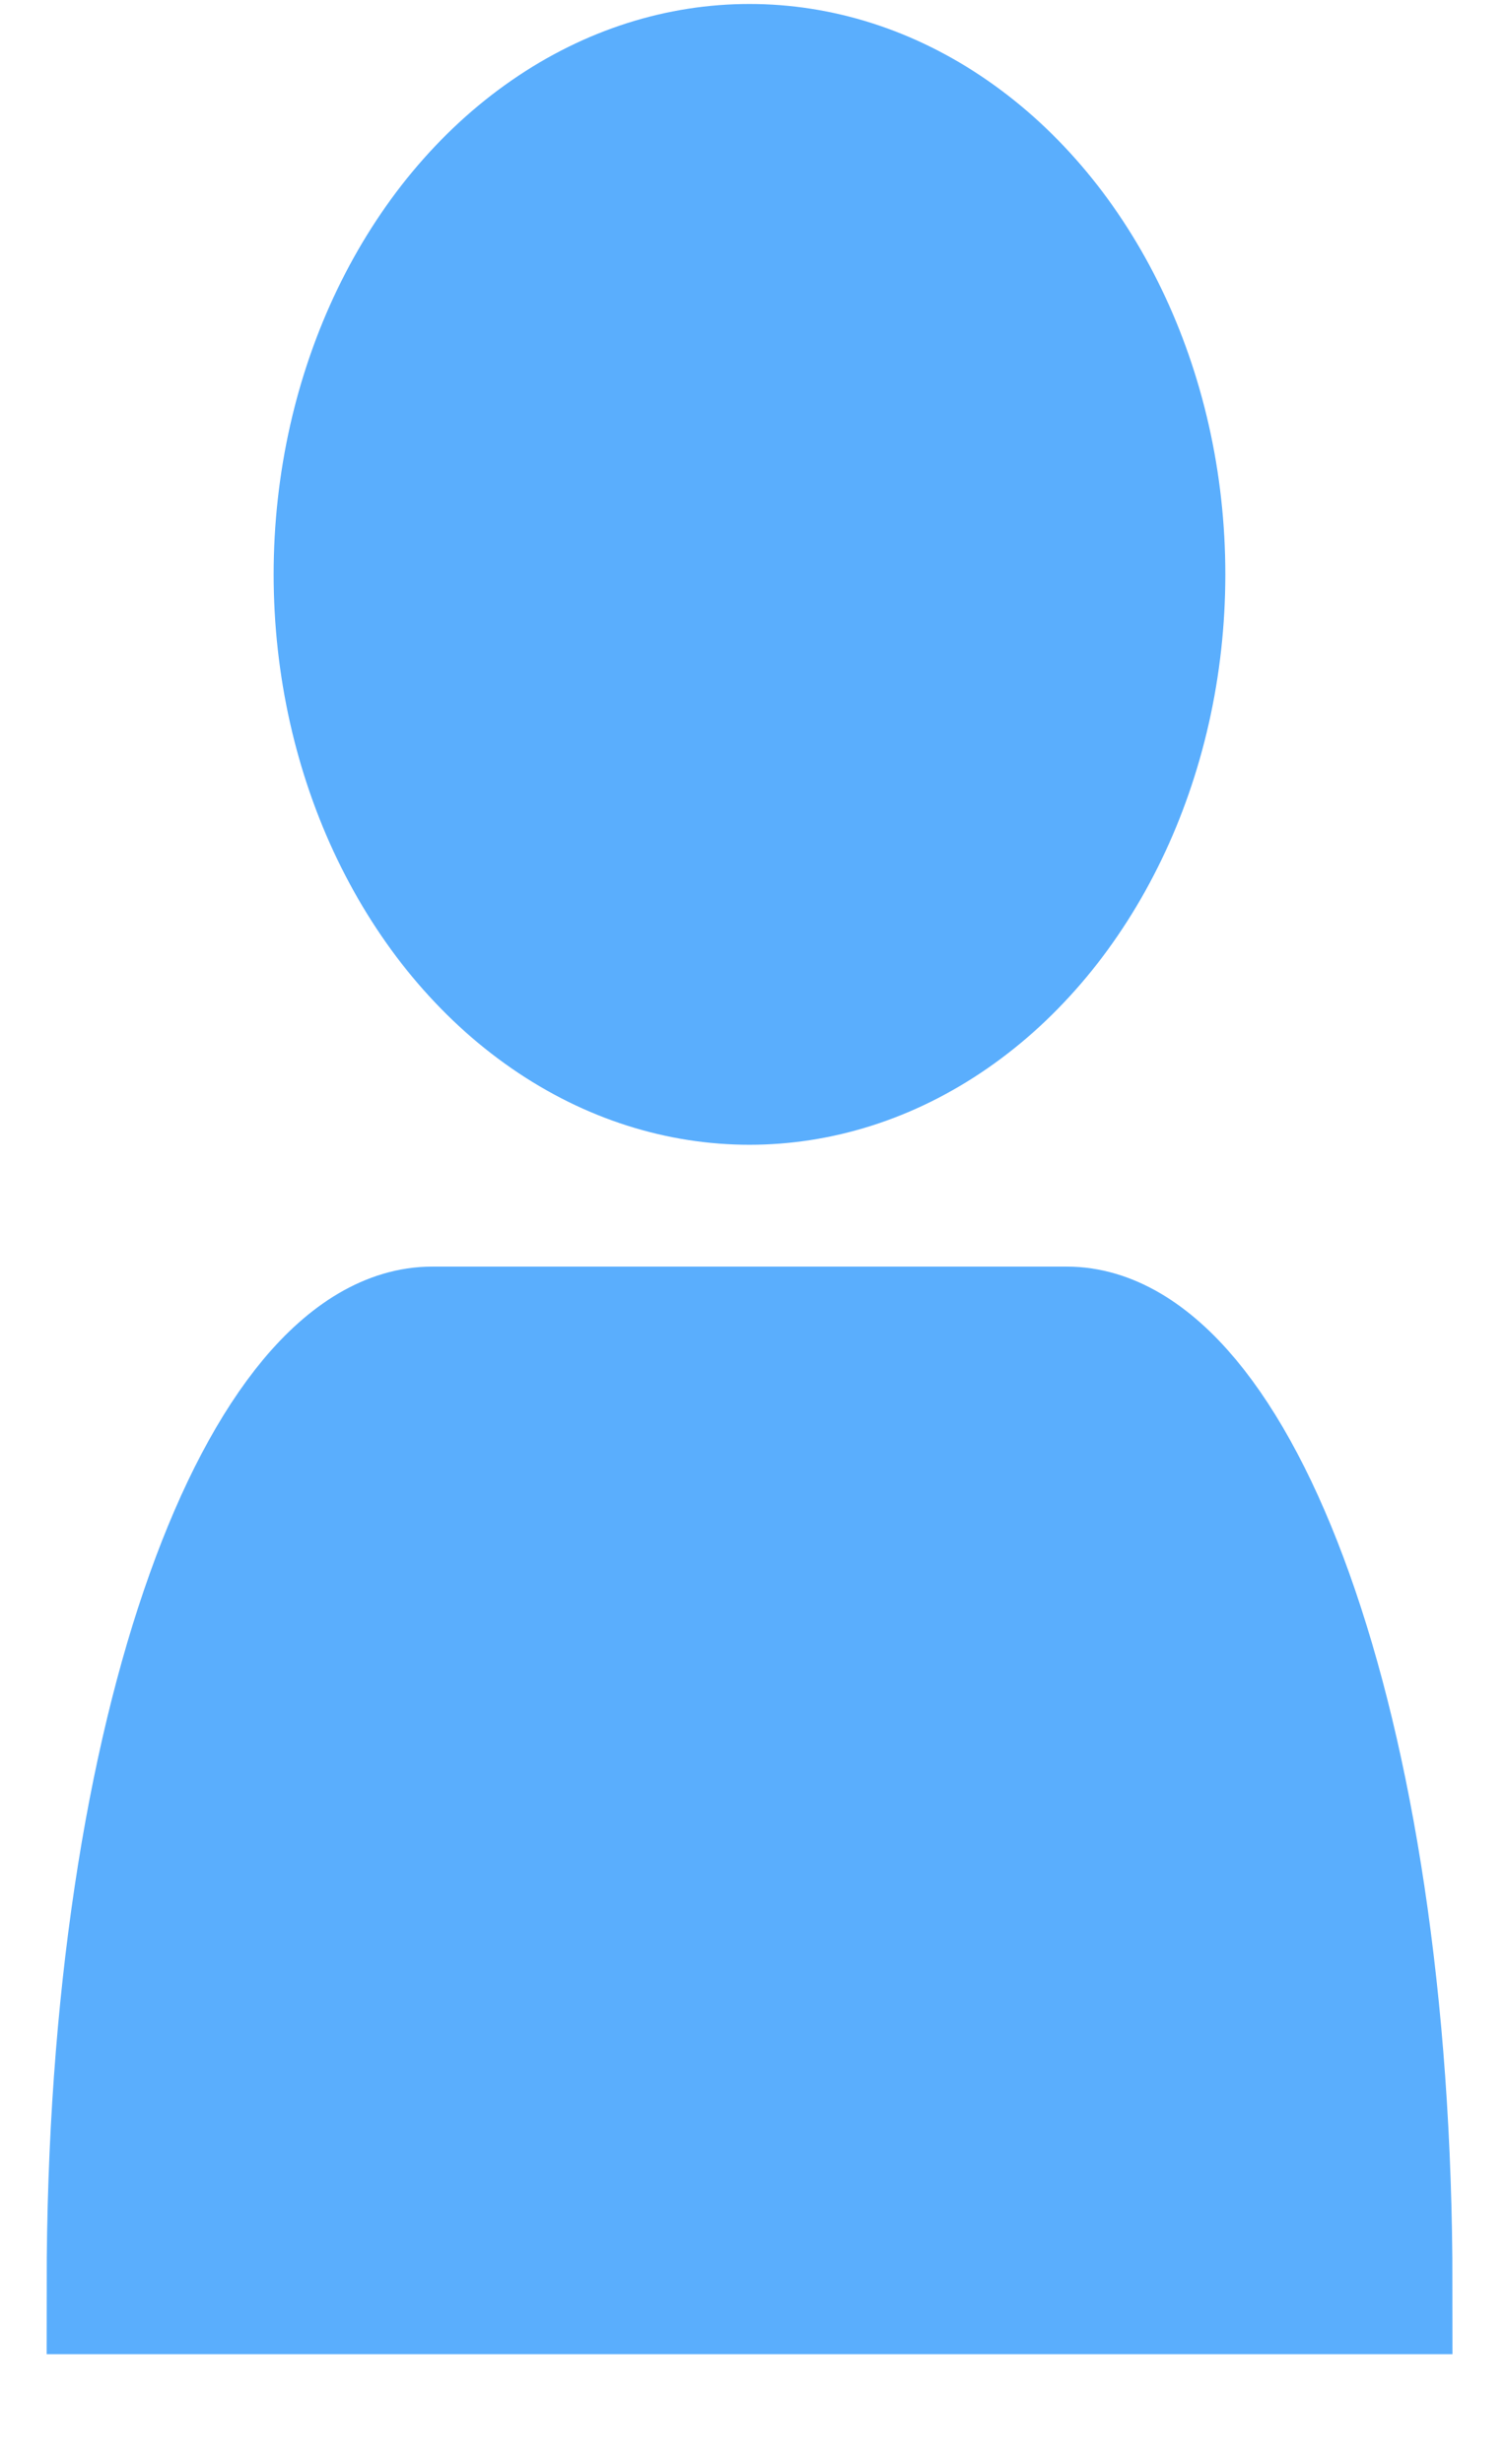
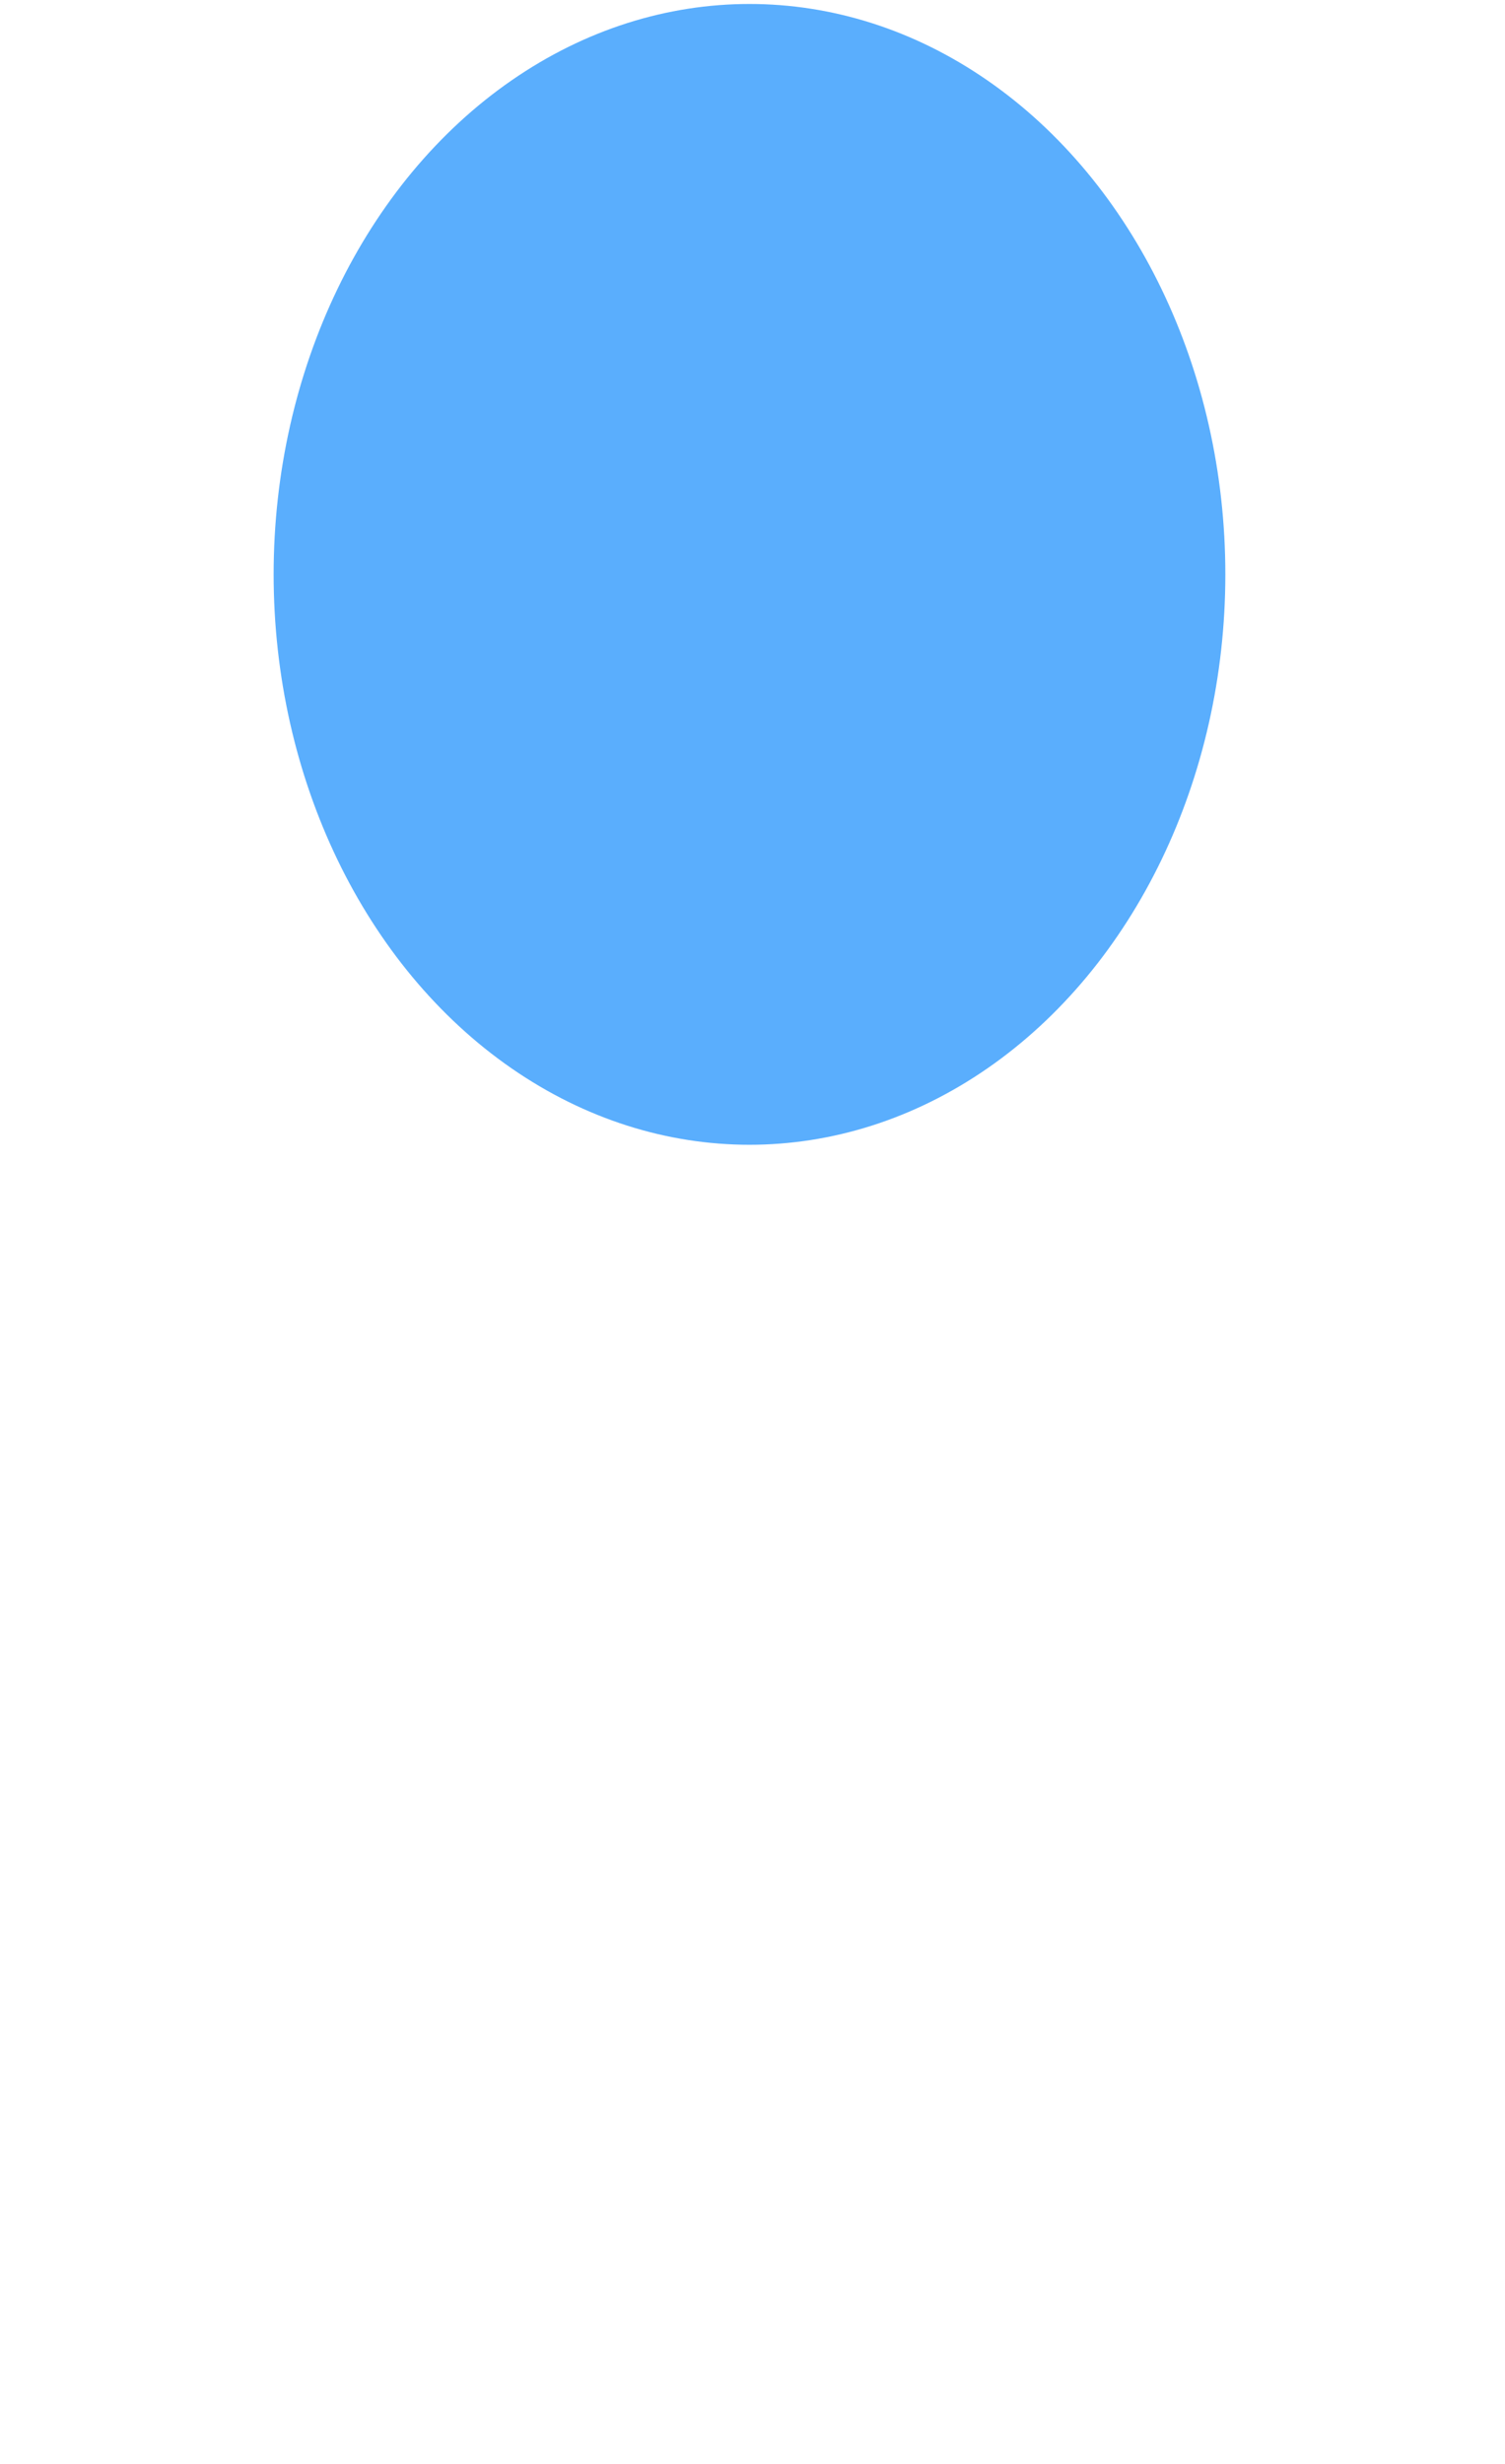
<svg xmlns="http://www.w3.org/2000/svg" width="11" height="18" viewBox="0 0 11 18" fill="none">
-   <path d="M10.116 16.698C10.116 12.531 8.957 9.753 7.797 9.753H3.159C2 9.753 0.841 12.531 0.841 16.698H10.116Z" fill="#5AAEFD" stroke="#5AAEFD" stroke-linecap="round" />
  <ellipse cx="5.478" cy="4.196" rx="3.478" ry="4.167" fill="#5AAEFD" />
</svg>